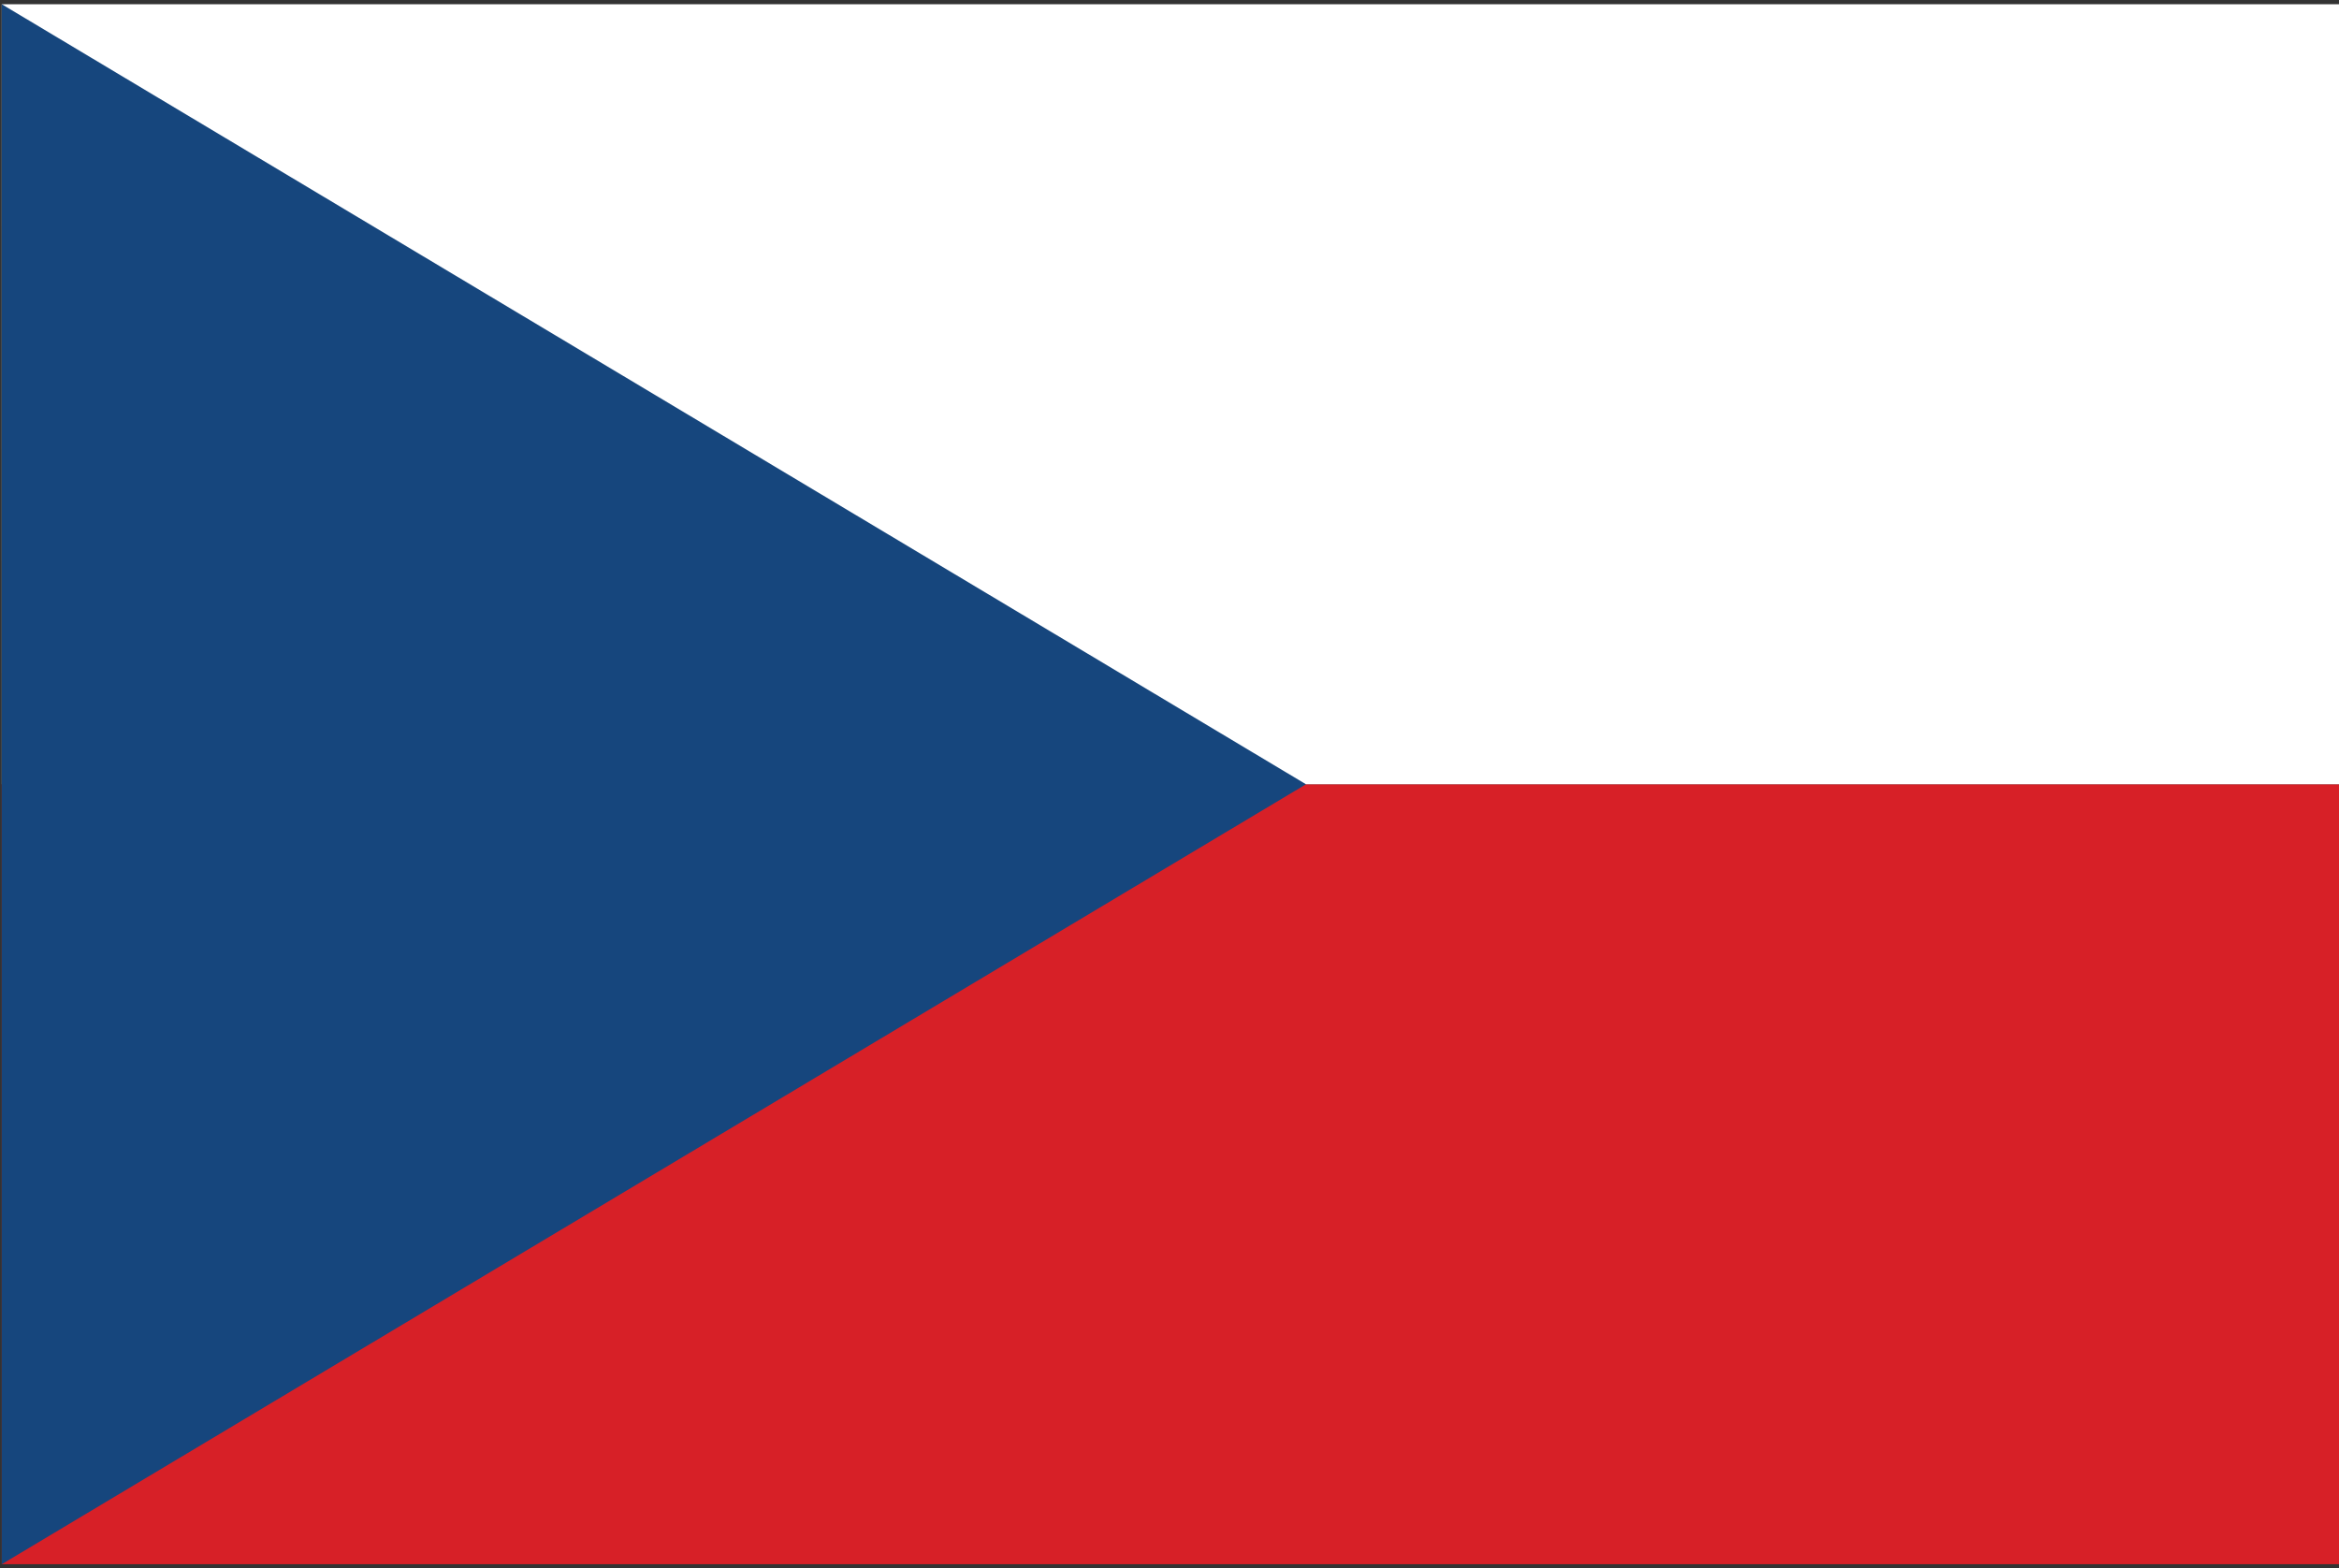
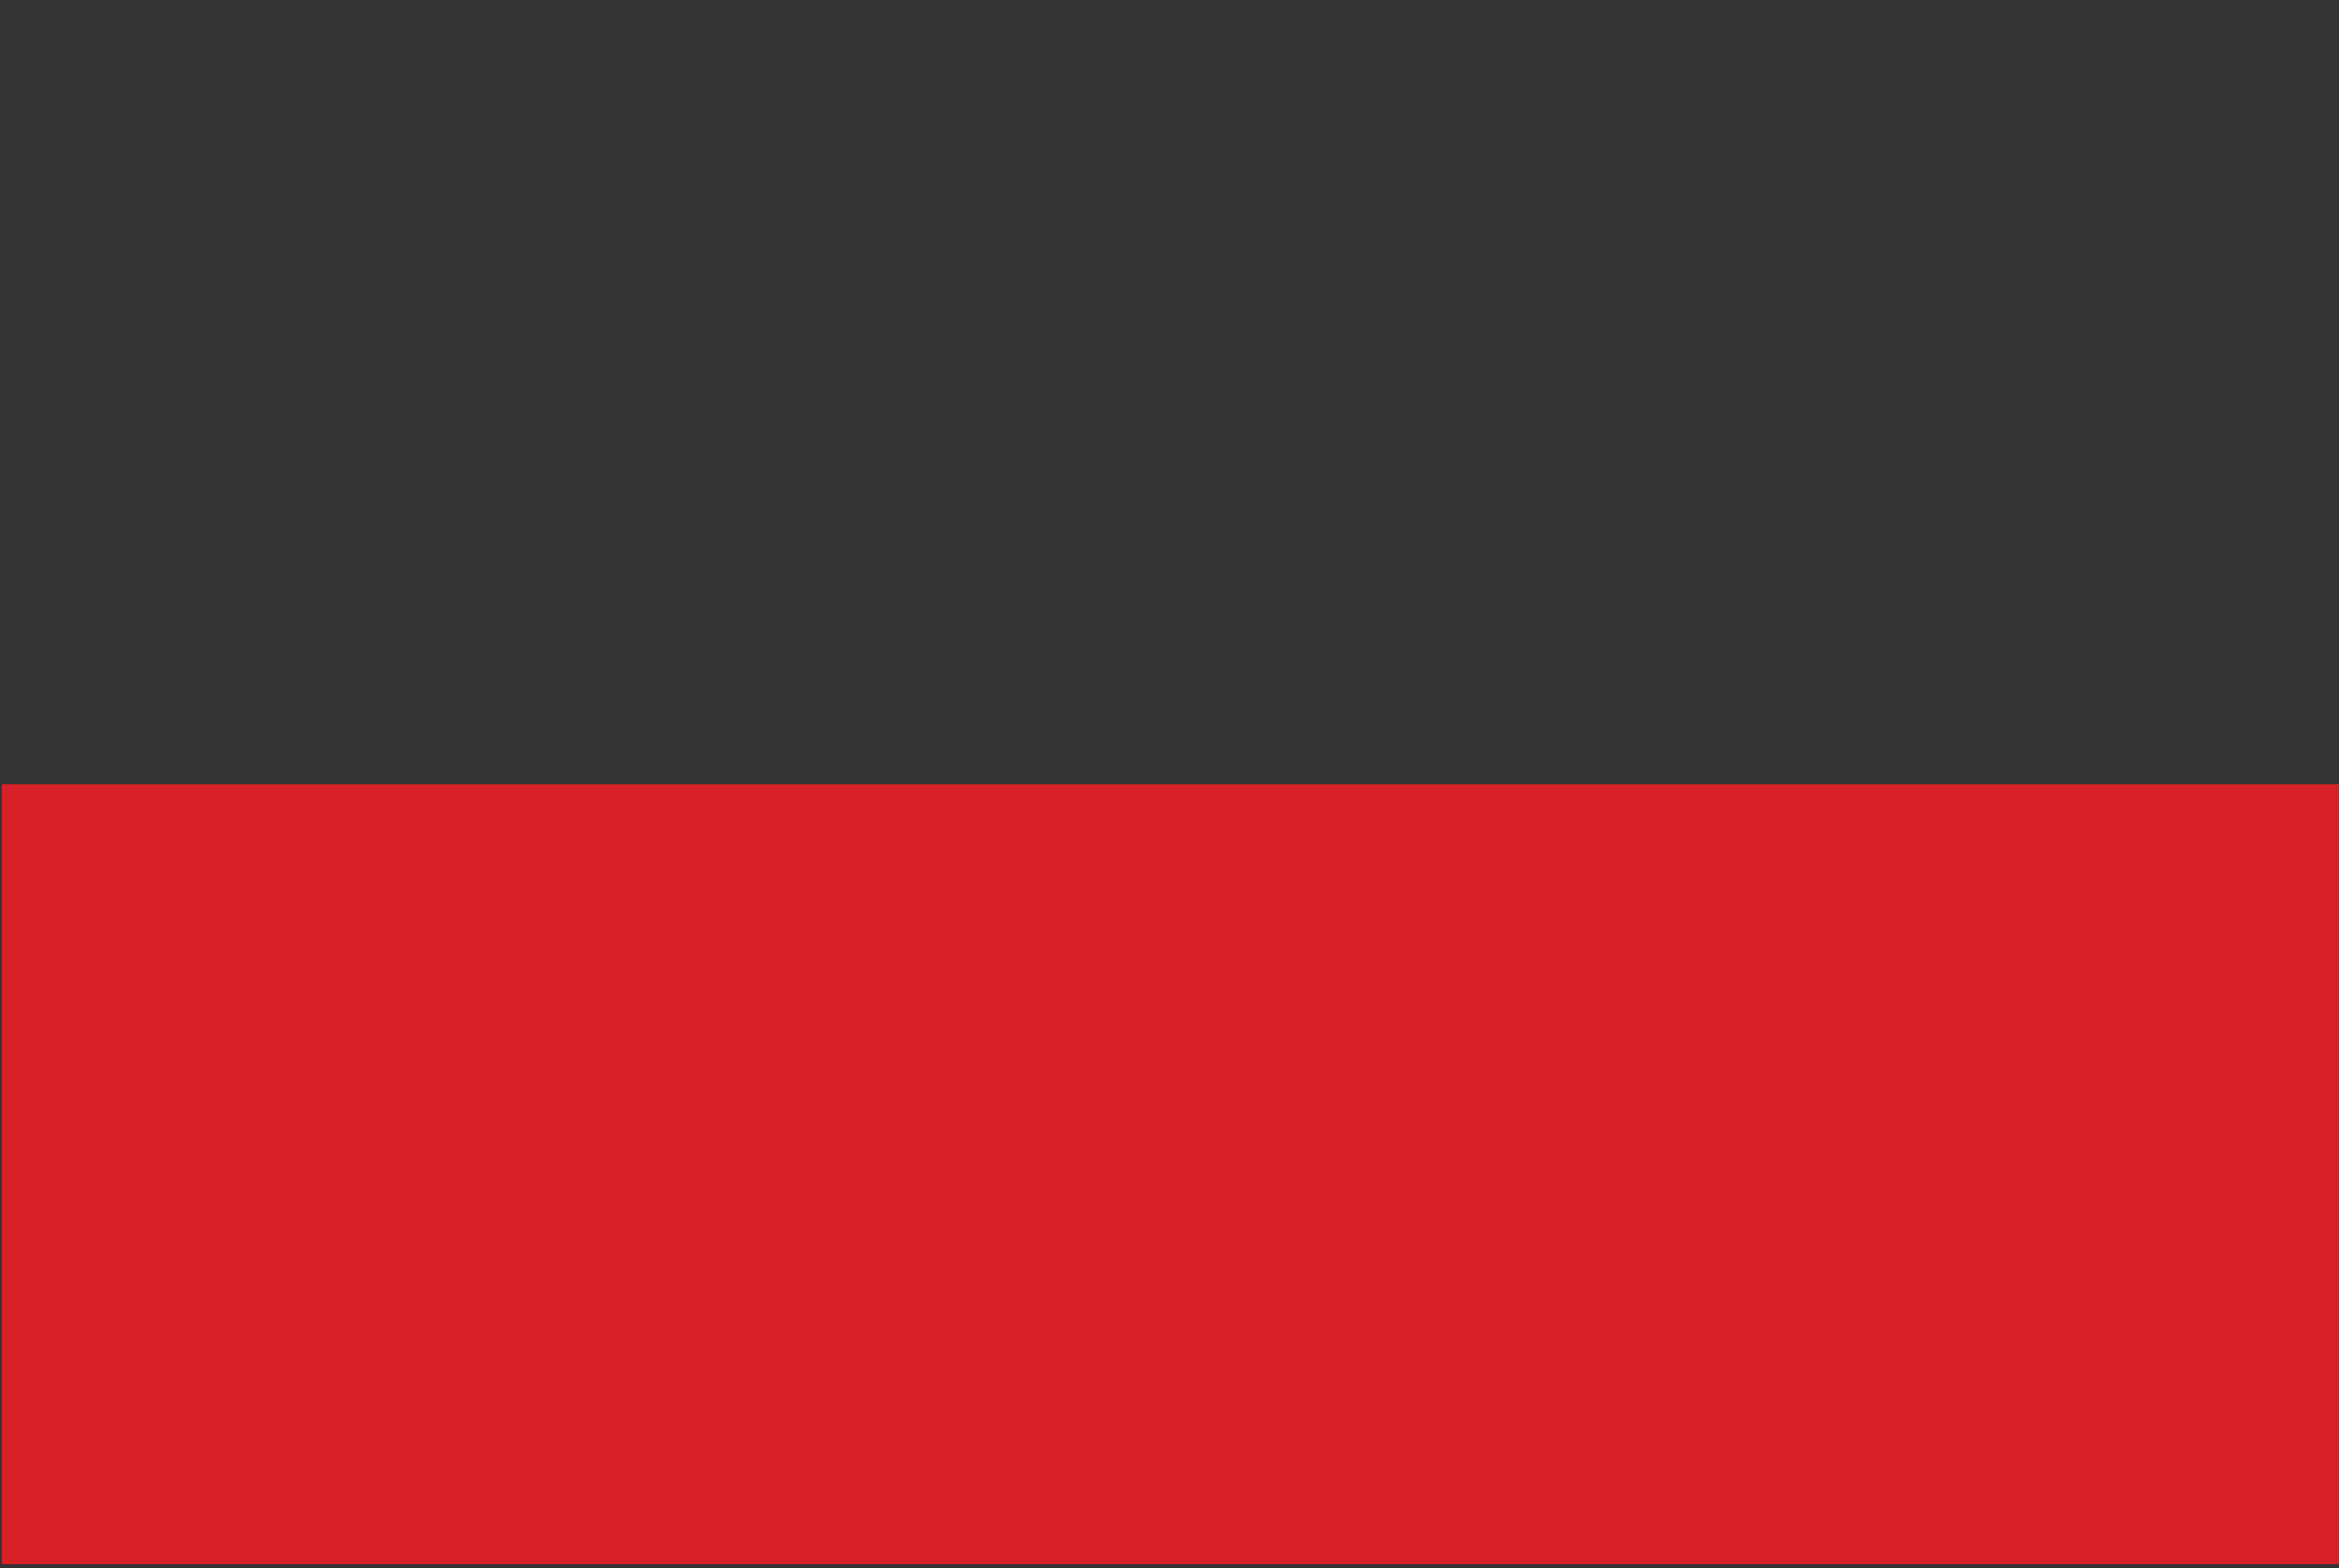
<svg xmlns="http://www.w3.org/2000/svg" width="85" height="57" viewBox="0 0 85 57">
  <rect x="0" y="0" width="85" height="57" fill="#333333" stroke="none" />
  <path fill="#D72027" d="M.064 28.502h85.036v28.344h-85.035z" />
-   <path fill="#FFF" d="M.064.154h85.036v28.348h-85.035z" />
-   <path fill="#16467D" d="M47.46 28.502l-47.395 28.344v-56.692" />
</svg>